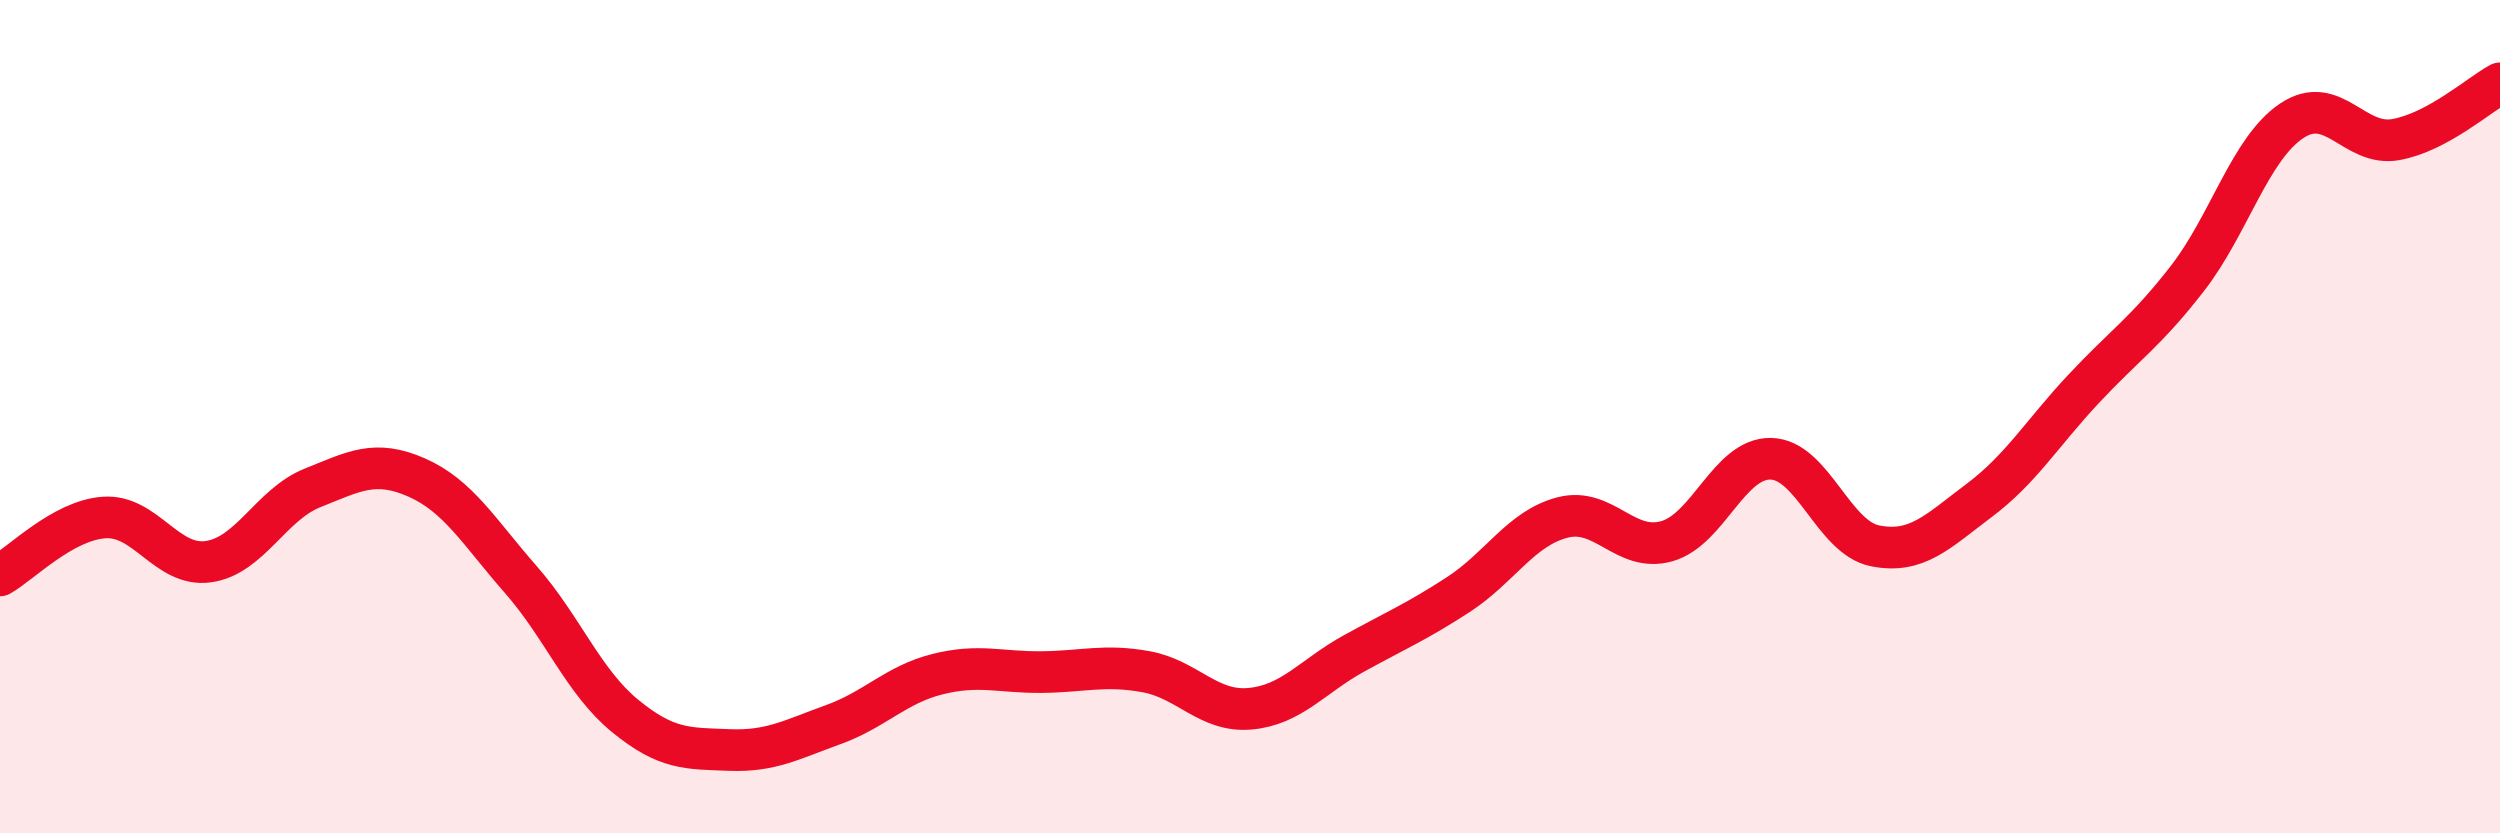
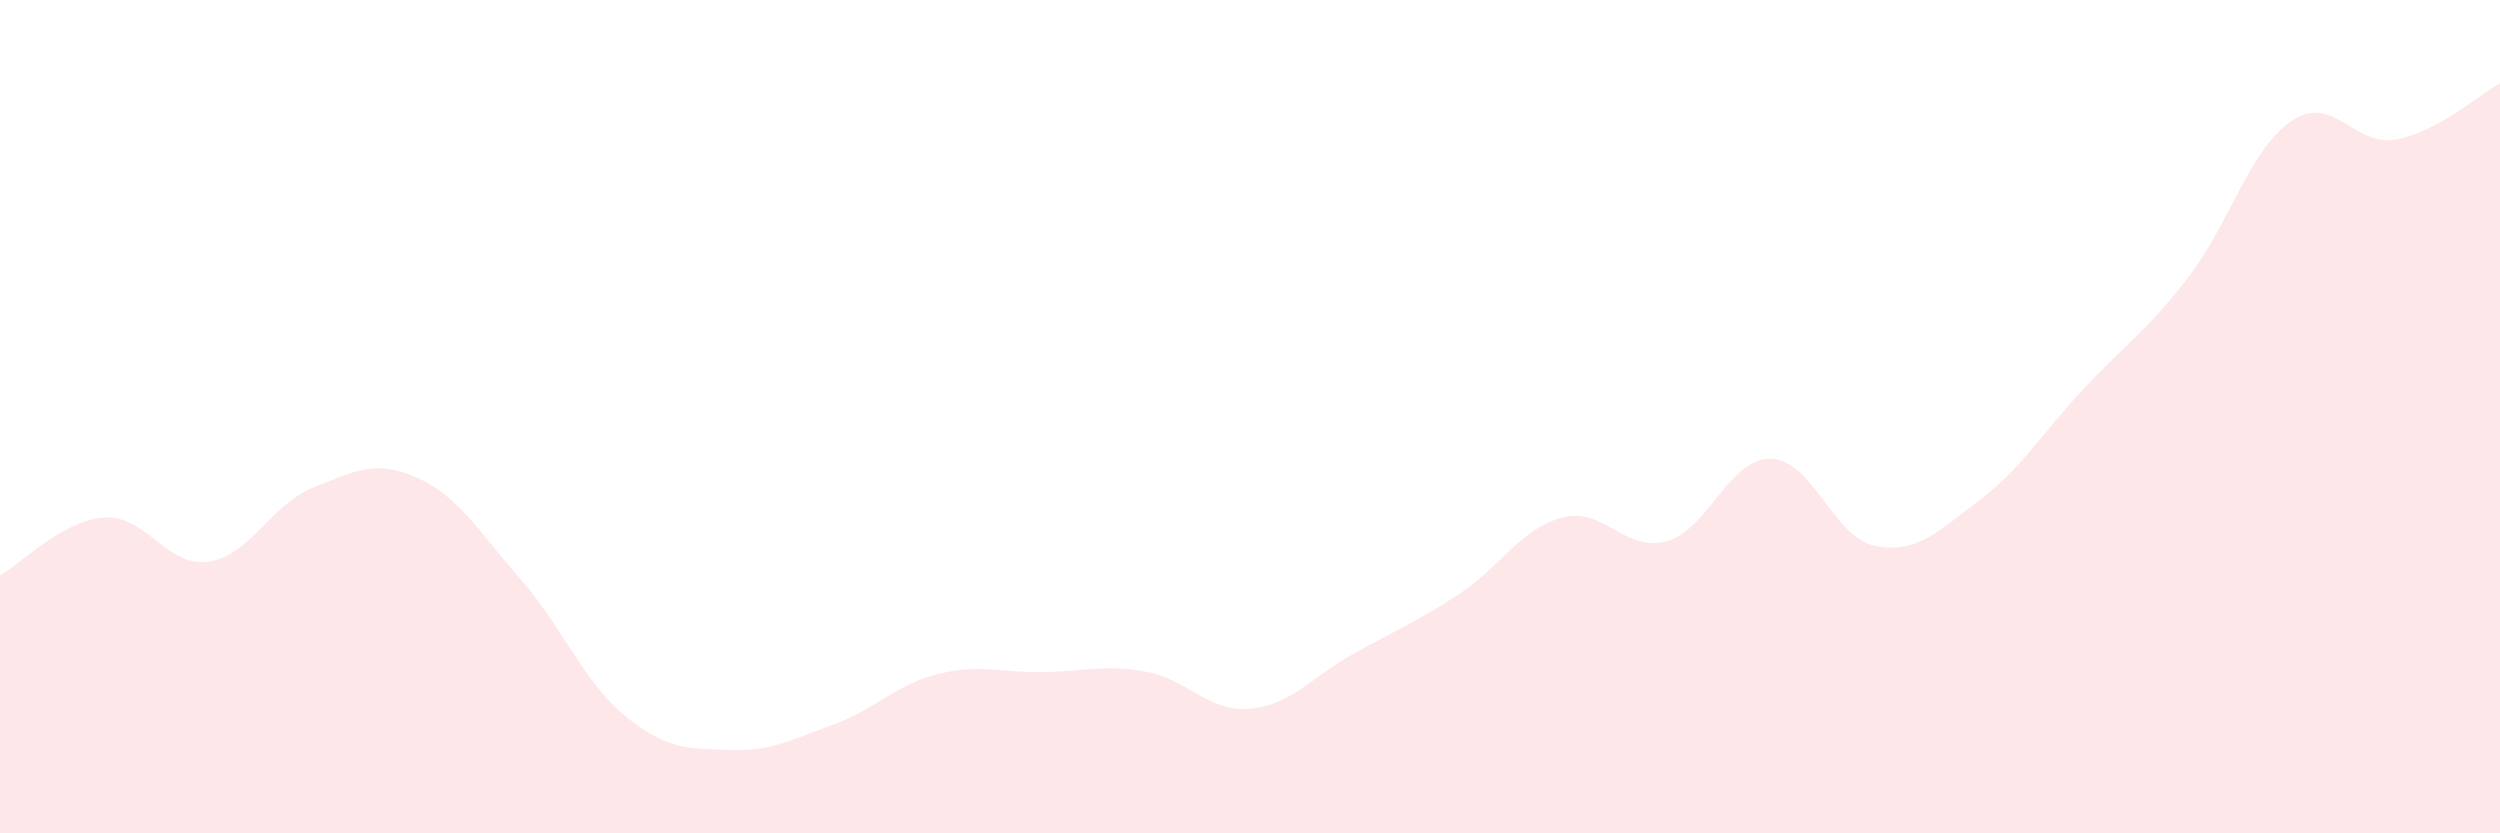
<svg xmlns="http://www.w3.org/2000/svg" width="60" height="20" viewBox="0 0 60 20">
  <path d="M 0,13.81 C 0.5,13.53 1.5,12.49 2.5,12.42 C 3.5,12.35 4,13.62 5,13.48 C 6,13.34 6.5,12.11 7.5,11.71 C 8.5,11.31 9,11.02 10,11.46 C 11,11.9 11.5,12.77 12.5,13.91 C 13.5,15.05 14,16.36 15,17.18 C 16,18 16.5,17.96 17.5,18 C 18.5,18.04 19,17.75 20,17.39 C 21,17.03 21.5,16.43 22.5,16.18 C 23.5,15.93 24,16.14 25,16.13 C 26,16.12 26.5,15.94 27.5,16.12 C 28.5,16.3 29,17.1 30,17.01 C 31,16.92 31.5,16.23 32.5,15.68 C 33.5,15.13 34,14.92 35,14.27 C 36,13.62 36.5,12.68 37.5,12.42 C 38.5,12.16 39,13.27 40,12.99 C 41,12.71 41.5,10.99 42.5,11.01 C 43.5,11.03 44,12.9 45,13.1 C 46,13.3 46.5,12.76 47.5,12.01 C 48.5,11.26 49,10.41 50,9.34 C 51,8.27 51.5,7.97 52.5,6.68 C 53.5,5.39 54,3.57 55,2.9 C 56,2.23 56.5,3.53 57.5,3.35 C 58.5,3.17 59.5,2.27 60,2L60 20L0 20Z" fill="#EB0A25" opacity="0.1" stroke-linecap="round" stroke-linejoin="round" />
-   <path d="M 0,13.81 C 0.5,13.53 1.5,12.49 2.5,12.42 C 3.5,12.35 4,13.62 5,13.48 C 6,13.34 6.5,12.11 7.5,11.71 C 8.5,11.31 9,11.02 10,11.46 C 11,11.9 11.5,12.77 12.5,13.91 C 13.5,15.05 14,16.36 15,17.18 C 16,18 16.5,17.96 17.5,18 C 18.5,18.04 19,17.75 20,17.39 C 21,17.03 21.5,16.43 22.5,16.18 C 23.5,15.93 24,16.14 25,16.13 C 26,16.12 26.5,15.94 27.5,16.12 C 28.5,16.3 29,17.1 30,17.01 C 31,16.92 31.5,16.23 32.5,15.68 C 33.5,15.13 34,14.92 35,14.27 C 36,13.62 36.5,12.68 37.5,12.42 C 38.5,12.16 39,13.27 40,12.99 C 41,12.71 41.5,10.99 42.5,11.01 C 43.5,11.03 44,12.9 45,13.1 C 46,13.3 46.5,12.76 47.5,12.01 C 48.5,11.26 49,10.41 50,9.34 C 51,8.27 51.5,7.97 52.5,6.68 C 53.5,5.39 54,3.57 55,2.9 C 56,2.23 56.5,3.53 57.5,3.35 C 58.5,3.17 59.5,2.27 60,2" stroke="#EB0A25" stroke-width="1" fill="none" stroke-linecap="round" stroke-linejoin="round" />
</svg>